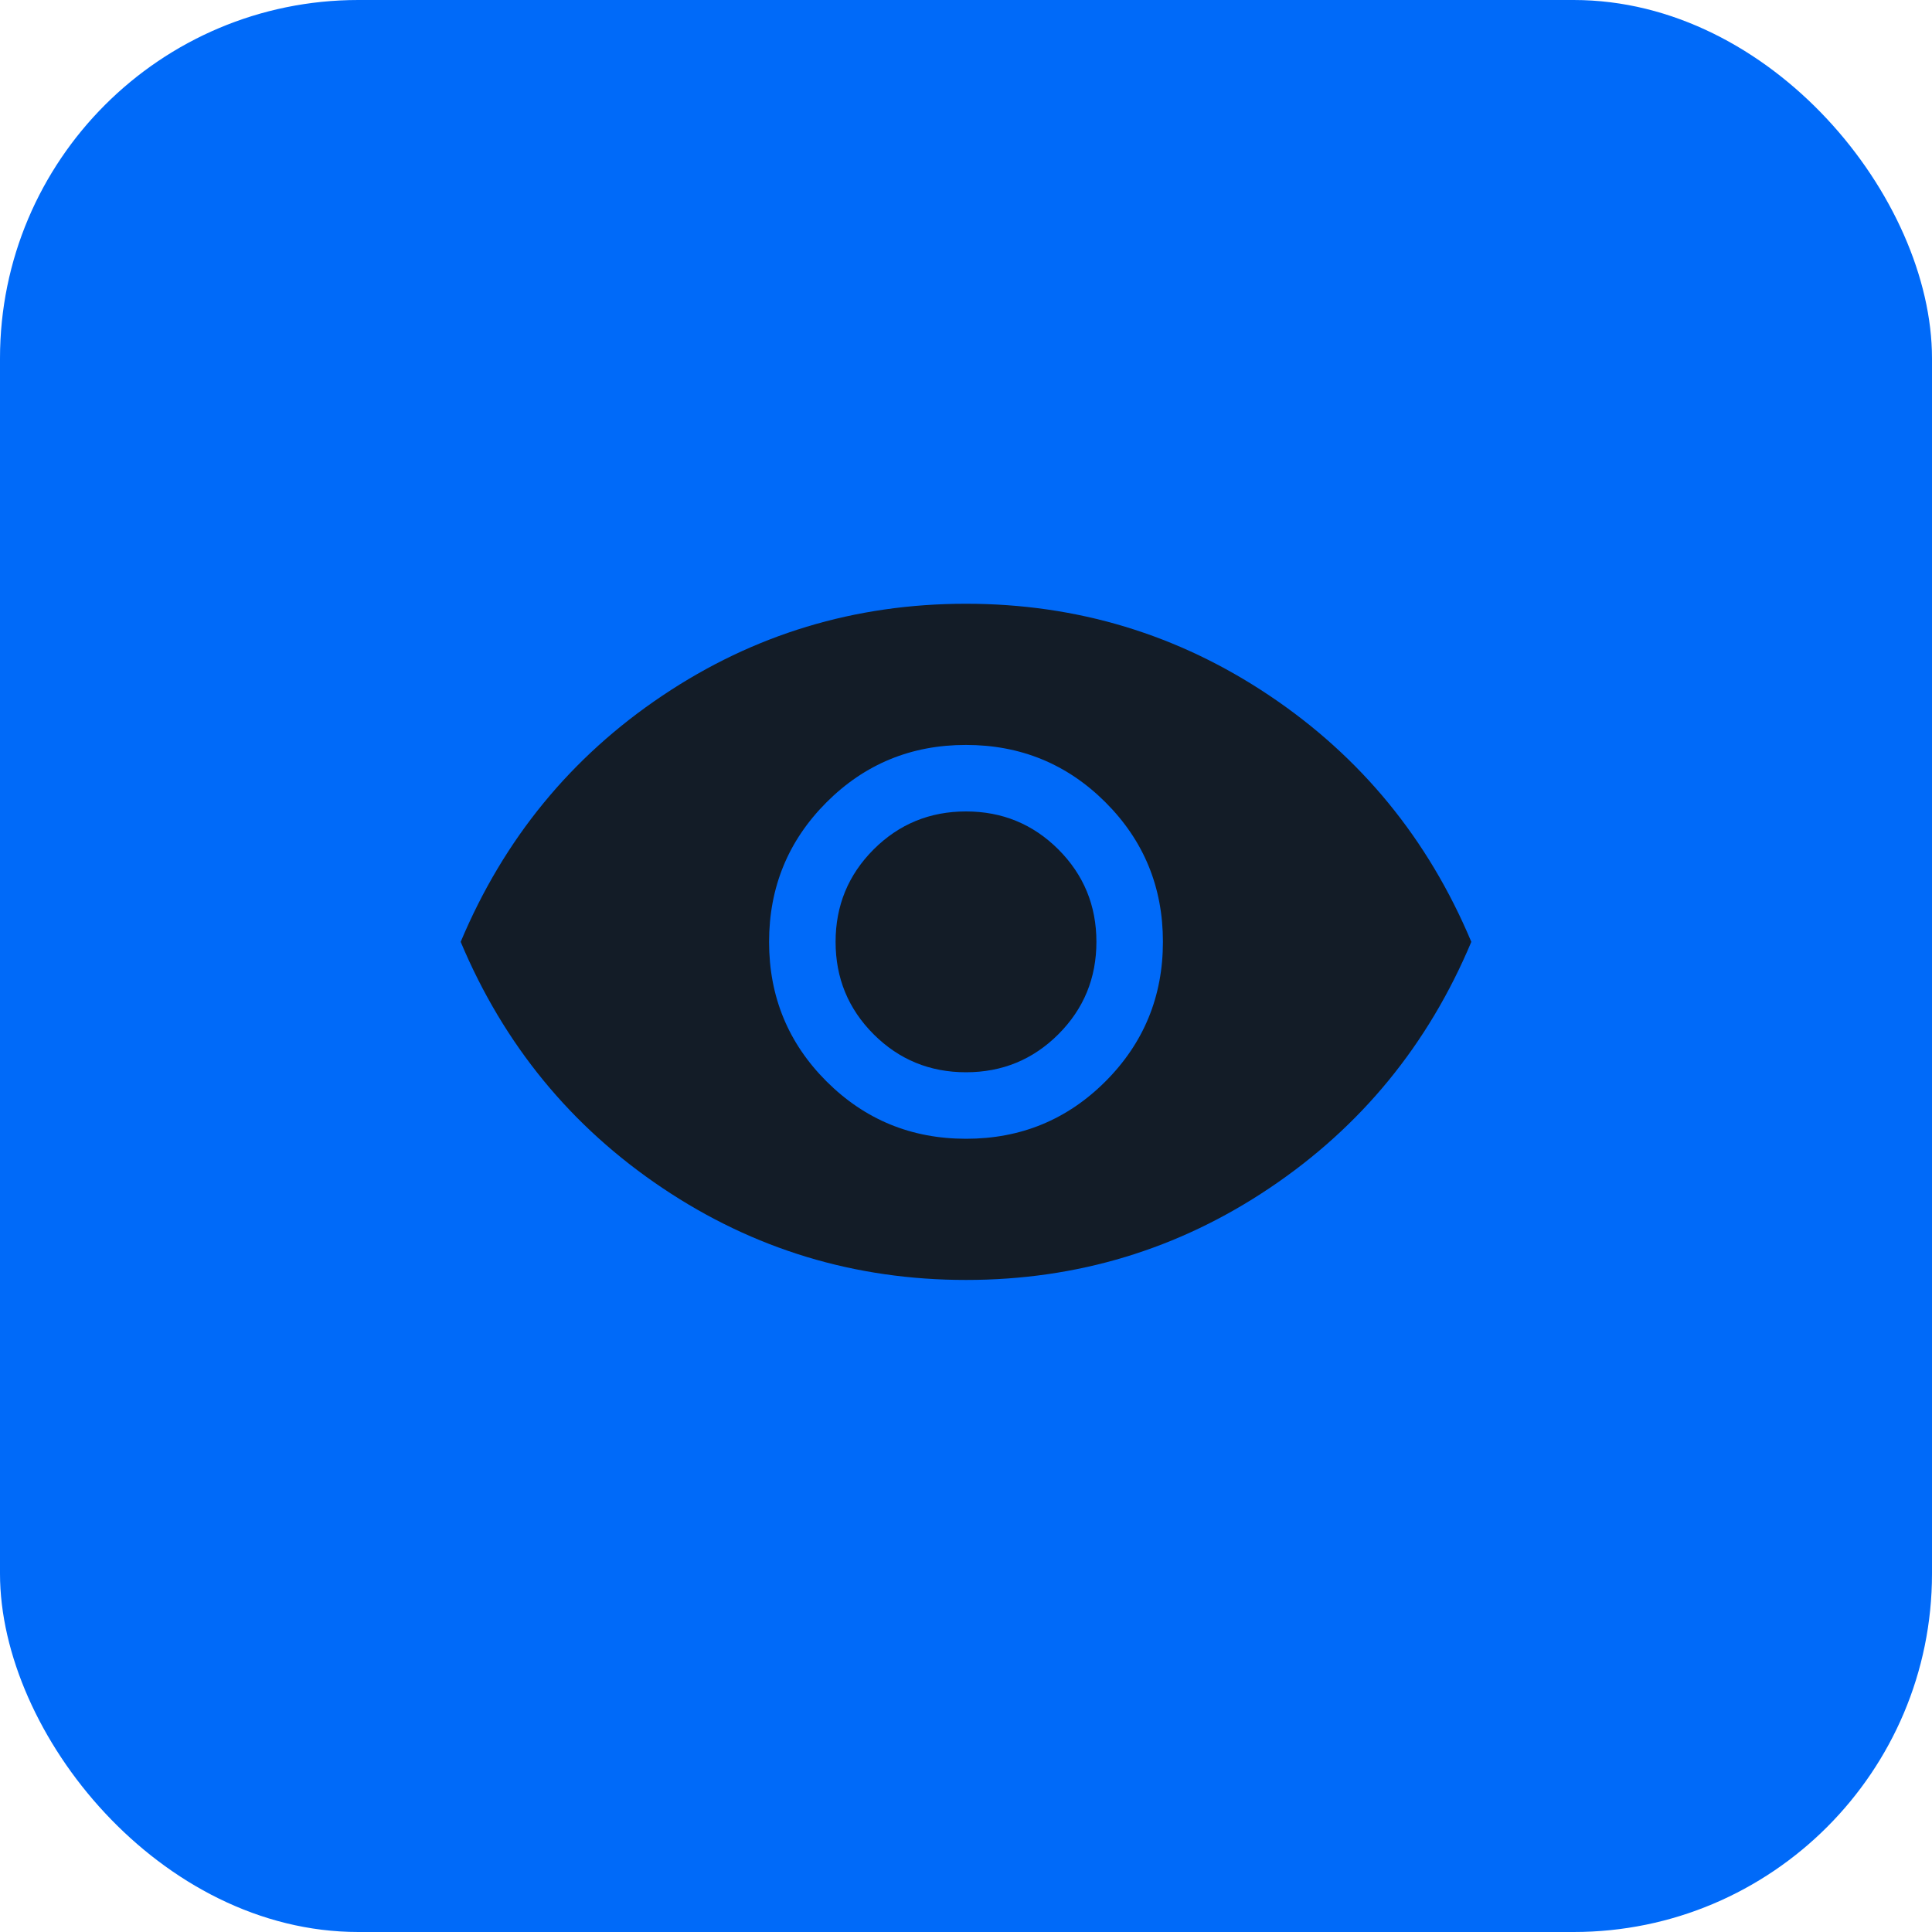
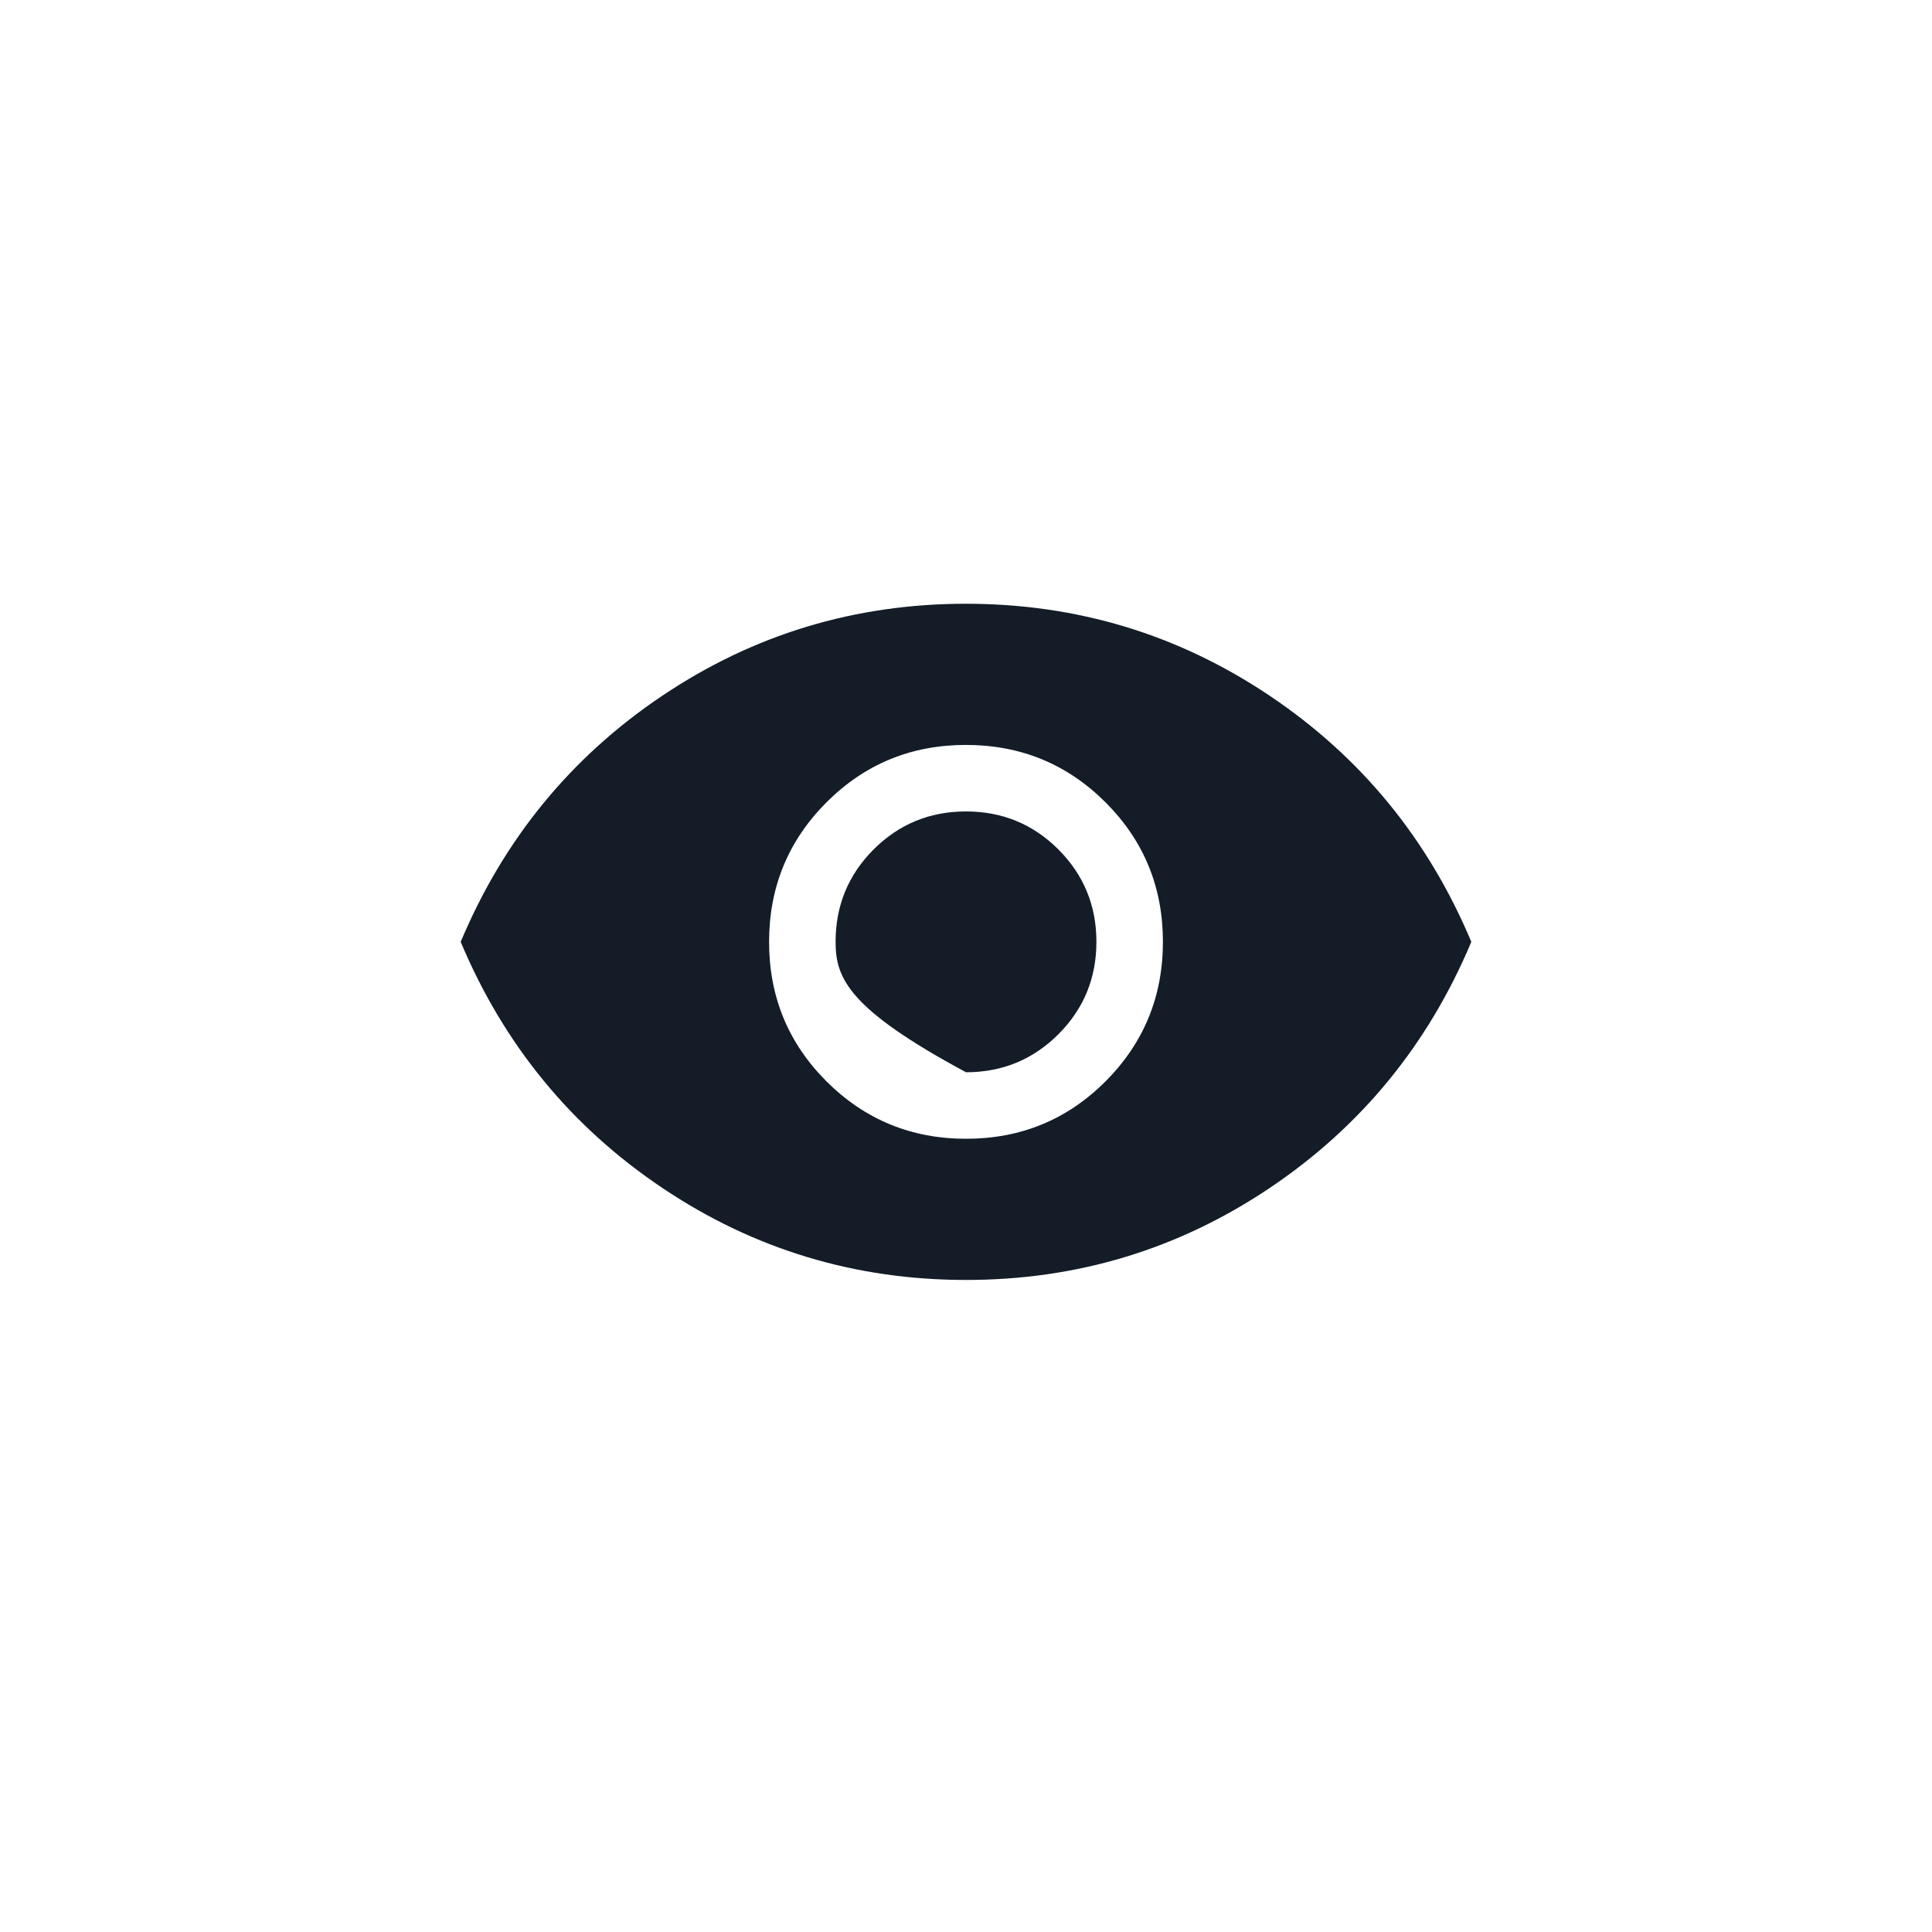
<svg xmlns="http://www.w3.org/2000/svg" width="40" height="40" viewBox="0 0 40 40" fill="none">
-   <rect width="40" height="40" rx="7.419" fill="#006AF9" />
  <mask id="mask0_120_1910" style="mask-type:alpha" maskUnits="userSpaceOnUse" x="8" y="8" width="24" height="24">
    <rect x="8" y="8" width="24" height="24" fill="#D9D9D9" />
  </mask>
  <g mask="url(#mask0_120_1910)">
-     <path d="M20.002 23.577C21.135 23.577 22.098 23.18 22.89 22.387C23.681 21.594 24.077 20.631 24.077 19.498C24.077 18.365 23.68 17.402 22.887 16.61C22.094 15.819 21.131 15.423 19.998 15.423C18.864 15.423 17.902 15.82 17.11 16.613C16.319 17.406 15.923 18.369 15.923 19.502C15.923 20.635 16.32 21.598 17.113 22.39C17.906 23.181 18.869 23.577 20.002 23.577ZM20 22.2C19.25 22.2 18.613 21.938 18.087 21.413C17.562 20.887 17.3 20.25 17.3 19.5C17.3 18.75 17.562 18.113 18.087 17.587C18.613 17.062 19.25 16.8 20 16.8C20.75 16.8 21.387 17.062 21.913 17.587C22.438 18.113 22.7 18.75 22.7 19.5C22.7 20.25 22.438 20.887 21.913 21.413C21.387 21.938 20.75 22.2 20 22.2ZM20.001 26.5C17.702 26.5 15.607 25.866 13.716 24.597C11.825 23.328 10.432 21.63 9.538 19.5C10.432 17.37 11.824 15.671 13.714 14.403C15.604 13.134 17.699 12.5 19.999 12.5C22.298 12.5 24.393 13.134 26.285 14.403C28.175 15.671 29.568 17.37 30.462 19.5C29.568 21.63 28.176 23.328 26.286 24.597C24.396 25.866 22.301 26.5 20.001 26.5Z" fill="#131C27" />
+     <path d="M20.002 23.577C21.135 23.577 22.098 23.18 22.89 22.387C23.681 21.594 24.077 20.631 24.077 19.498C24.077 18.365 23.68 17.402 22.887 16.61C22.094 15.819 21.131 15.423 19.998 15.423C18.864 15.423 17.902 15.82 17.11 16.613C16.319 17.406 15.923 18.369 15.923 19.502C15.923 20.635 16.32 21.598 17.113 22.39C17.906 23.181 18.869 23.577 20.002 23.577ZM20 22.2C17.562 20.887 17.3 20.25 17.3 19.5C17.3 18.75 17.562 18.113 18.087 17.587C18.613 17.062 19.25 16.8 20 16.8C20.75 16.8 21.387 17.062 21.913 17.587C22.438 18.113 22.7 18.75 22.7 19.5C22.7 20.25 22.438 20.887 21.913 21.413C21.387 21.938 20.75 22.2 20 22.2ZM20.001 26.5C17.702 26.5 15.607 25.866 13.716 24.597C11.825 23.328 10.432 21.63 9.538 19.5C10.432 17.37 11.824 15.671 13.714 14.403C15.604 13.134 17.699 12.5 19.999 12.5C22.298 12.5 24.393 13.134 26.285 14.403C28.175 15.671 29.568 17.37 30.462 19.5C29.568 21.63 28.176 23.328 26.286 24.597C24.396 25.866 22.301 26.5 20.001 26.5Z" fill="#131C27" />
  </g>
</svg>